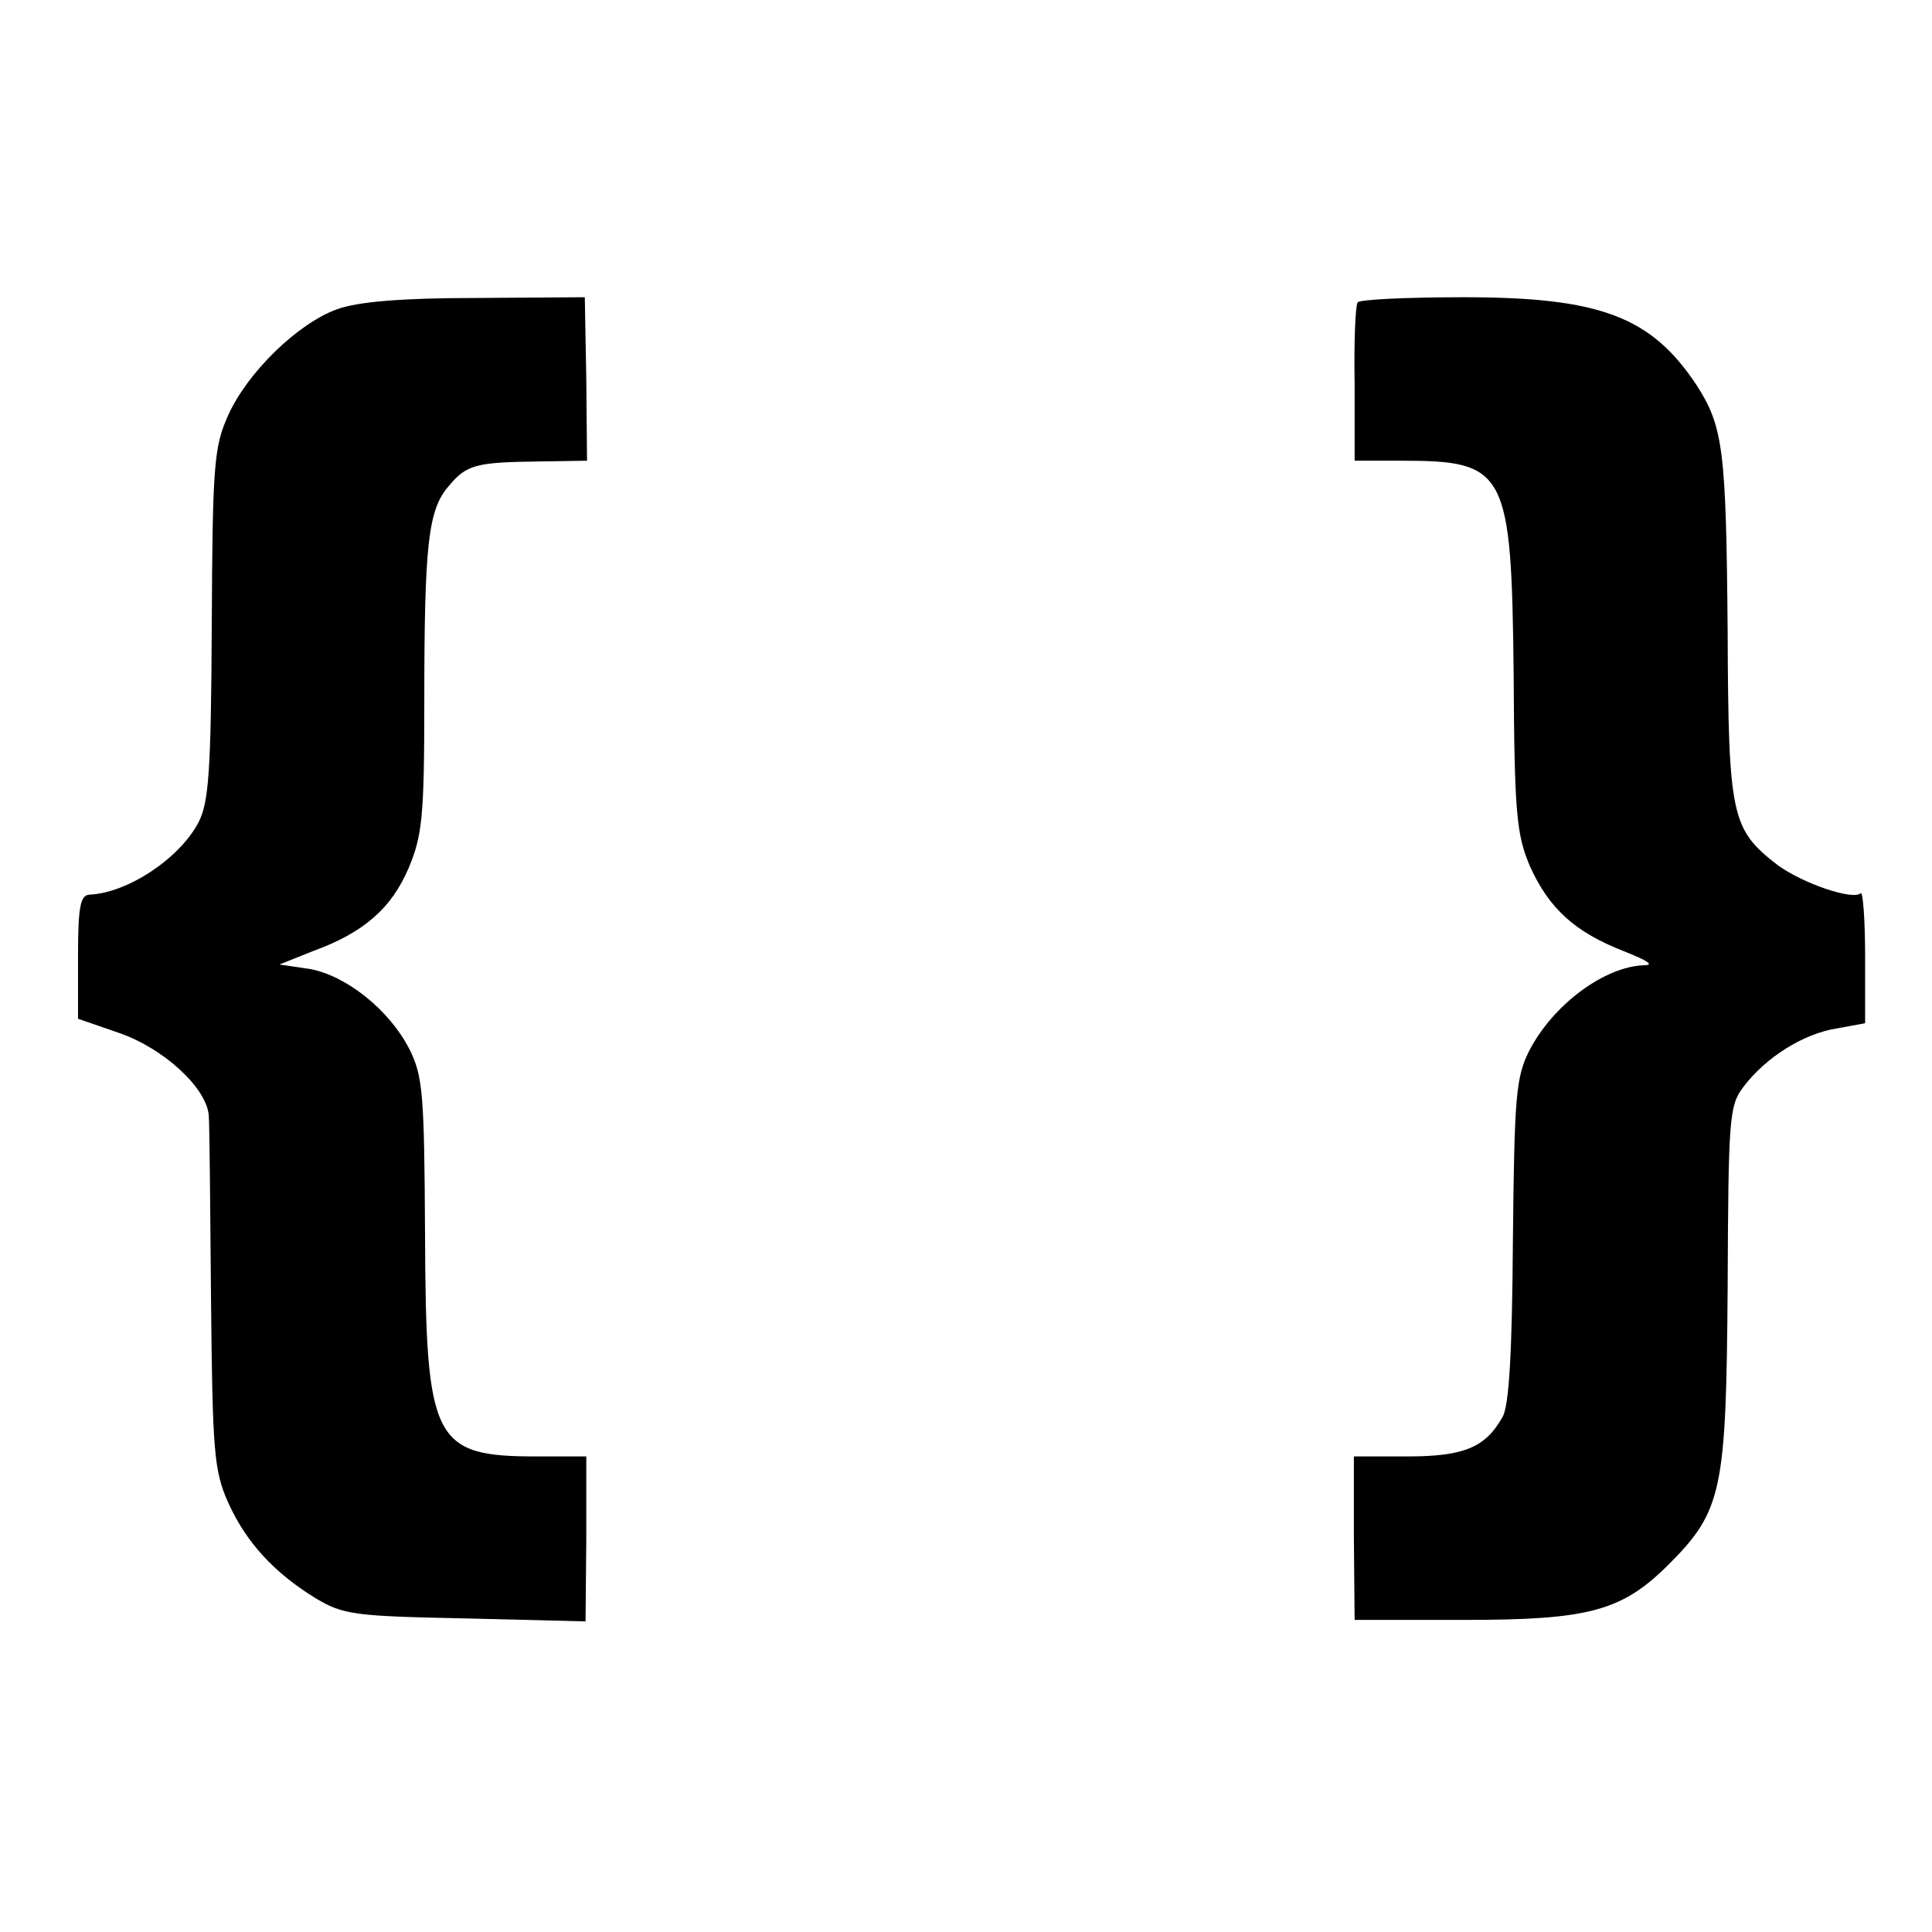
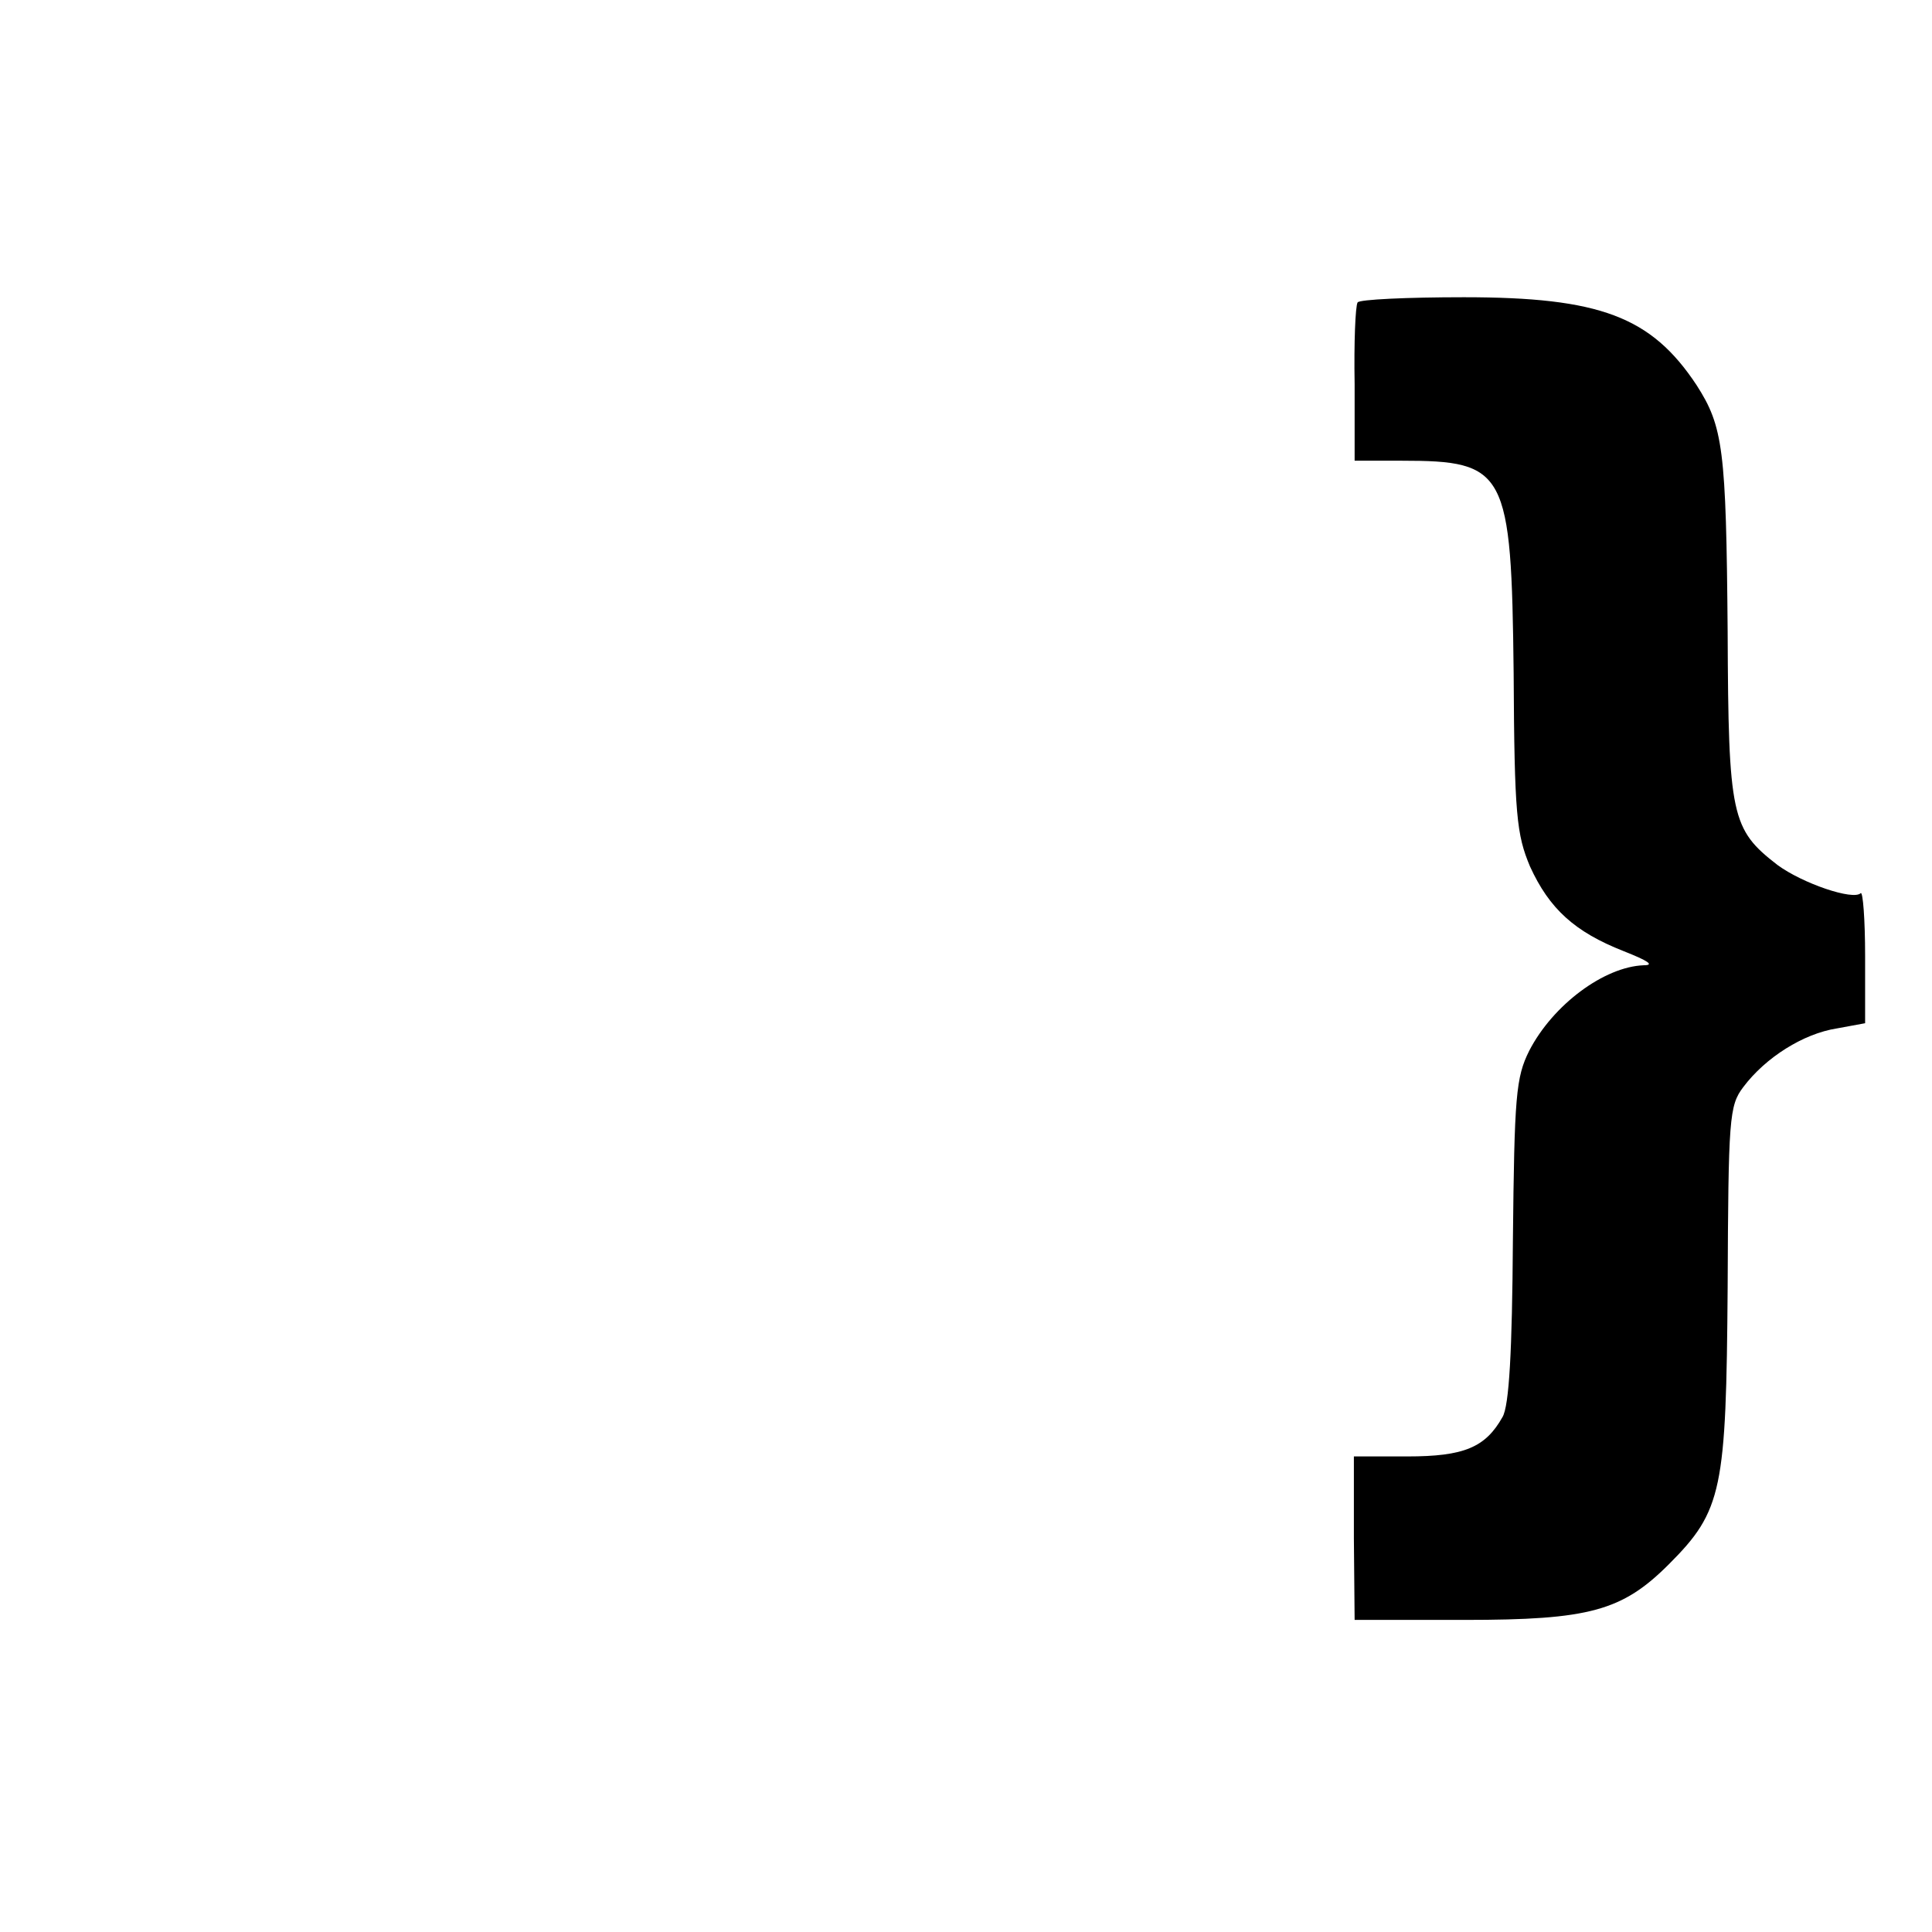
<svg xmlns="http://www.w3.org/2000/svg" version="1.0" width="260pt" height="260pt" viewBox="0 0 260 260" preserveAspectRatio="xMidYMid meet">
  <g transform="translate(0,260) scale(0.1,-0.1)" fill="#000000" stroke="none">
-     <path d="M454 2184 c-53 -19 -121 -85 -147 -143 -19 -42 -21 -67 -22 -281 -1 -199 -4 -240 -18 -267 -26 -49 -96 -95 -147 -97 -12 -1 -15 -17 -15 -84 l0 -83 55 -19 c61 -21 119 -75 121 -112 1 -13 2 -124 3 -248 2 -204 4 -229 23 -272 24 -53 61 -94 118 -129 37 -22 51 -24 202 -27 l161 -4 1 111 0 111 -67 0 c-139 0 -149 20 -150 299 -1 190 -3 213 -21 249 -27 53 -85 99 -134 108 l-41 6 45 18 c69 25 106 58 129 112 18 43 21 68 21 221 0 215 5 261 33 293 24 29 37 32 123 33 l63 1 -1 110 -2 110 -146 -1 c-100 0 -159 -5 -187 -15z" />
    <path d="M1827 2193 c-3 -5 -5 -54 -4 -110 l0 -103 63 0 c141 0 148 -13 151 -286 1 -191 4 -217 22 -260 26 -57 60 -88 126 -114 33 -13 42 -19 27 -19 -53 -2 -122 -53 -154 -115 -18 -36 -20 -61 -22 -255 -1 -149 -5 -223 -14 -238 -23 -41 -52 -53 -128 -53 l-72 0 0 -110 1 -110 148 0 c168 0 212 12 275 75 72 72 77 100 79 372 1 228 2 245 21 270 30 40 81 72 126 79 l38 7 0 90 c0 50 -3 88 -6 85 -10 -10 -78 13 -112 38 -62 48 -66 65 -67 314 -2 246 -6 276 -42 332 -61 92 -130 118 -313 118 -76 0 -141 -3 -143 -7z" />
  </g>
</svg>